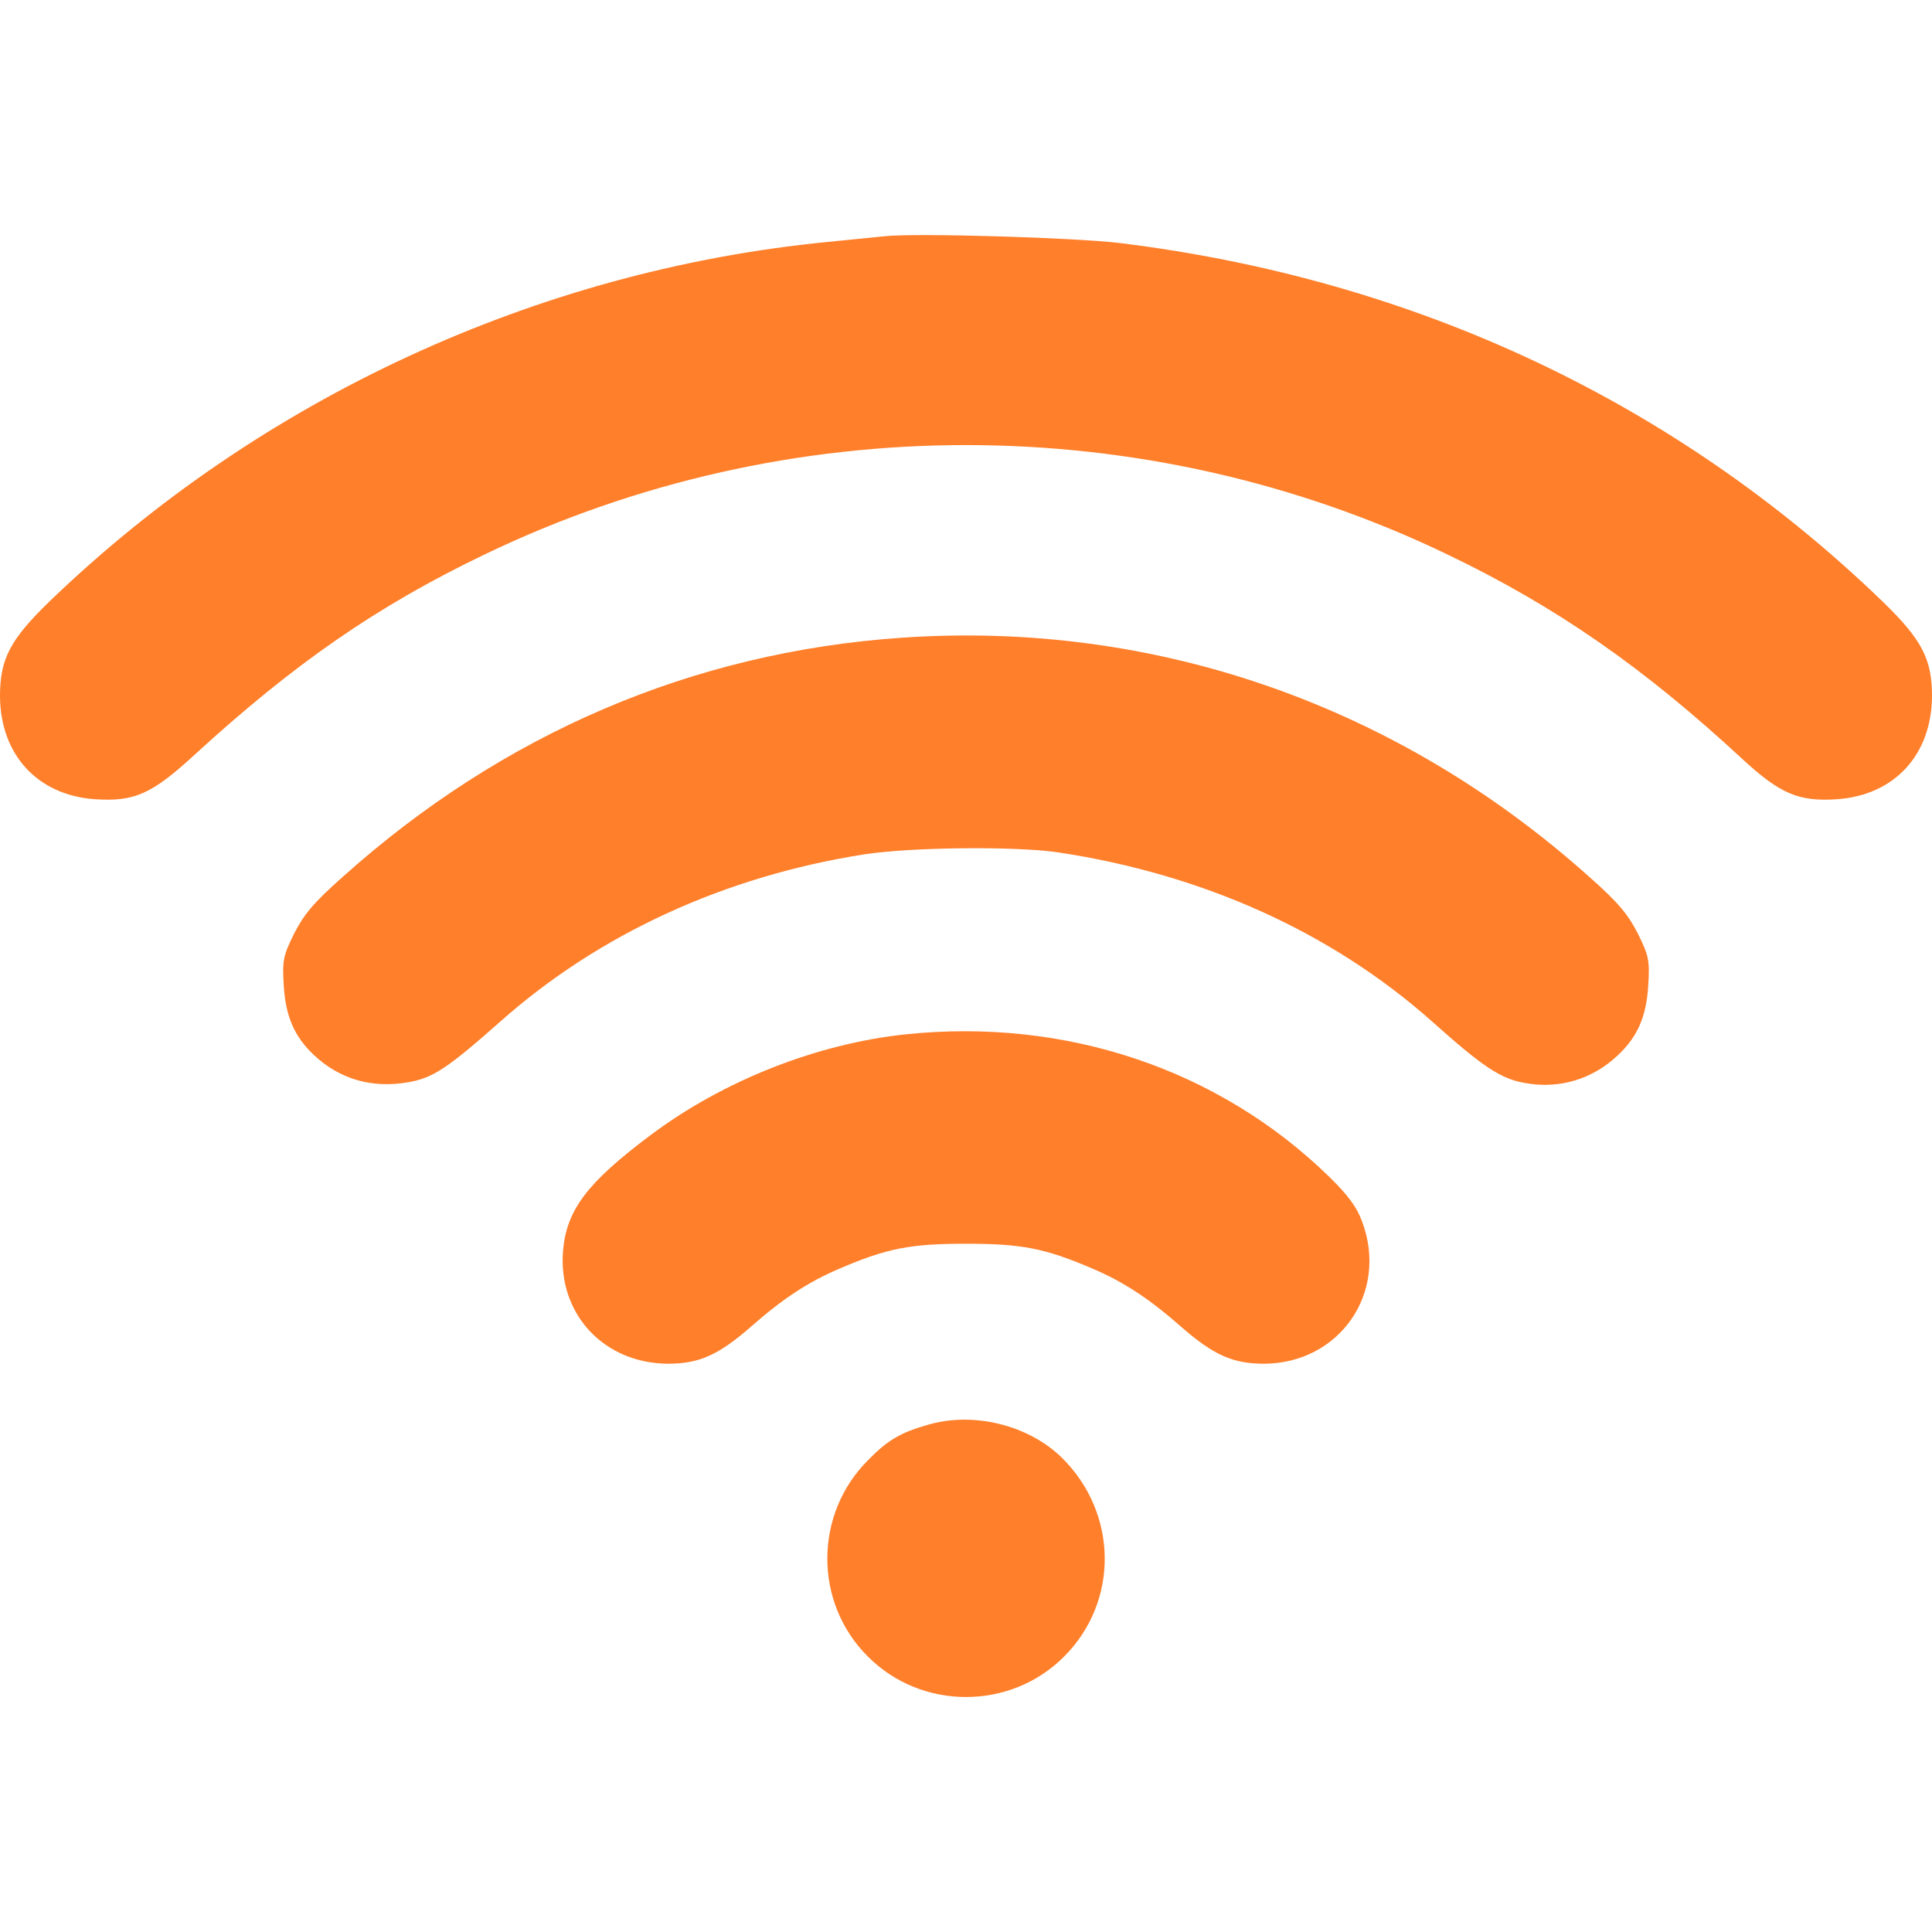
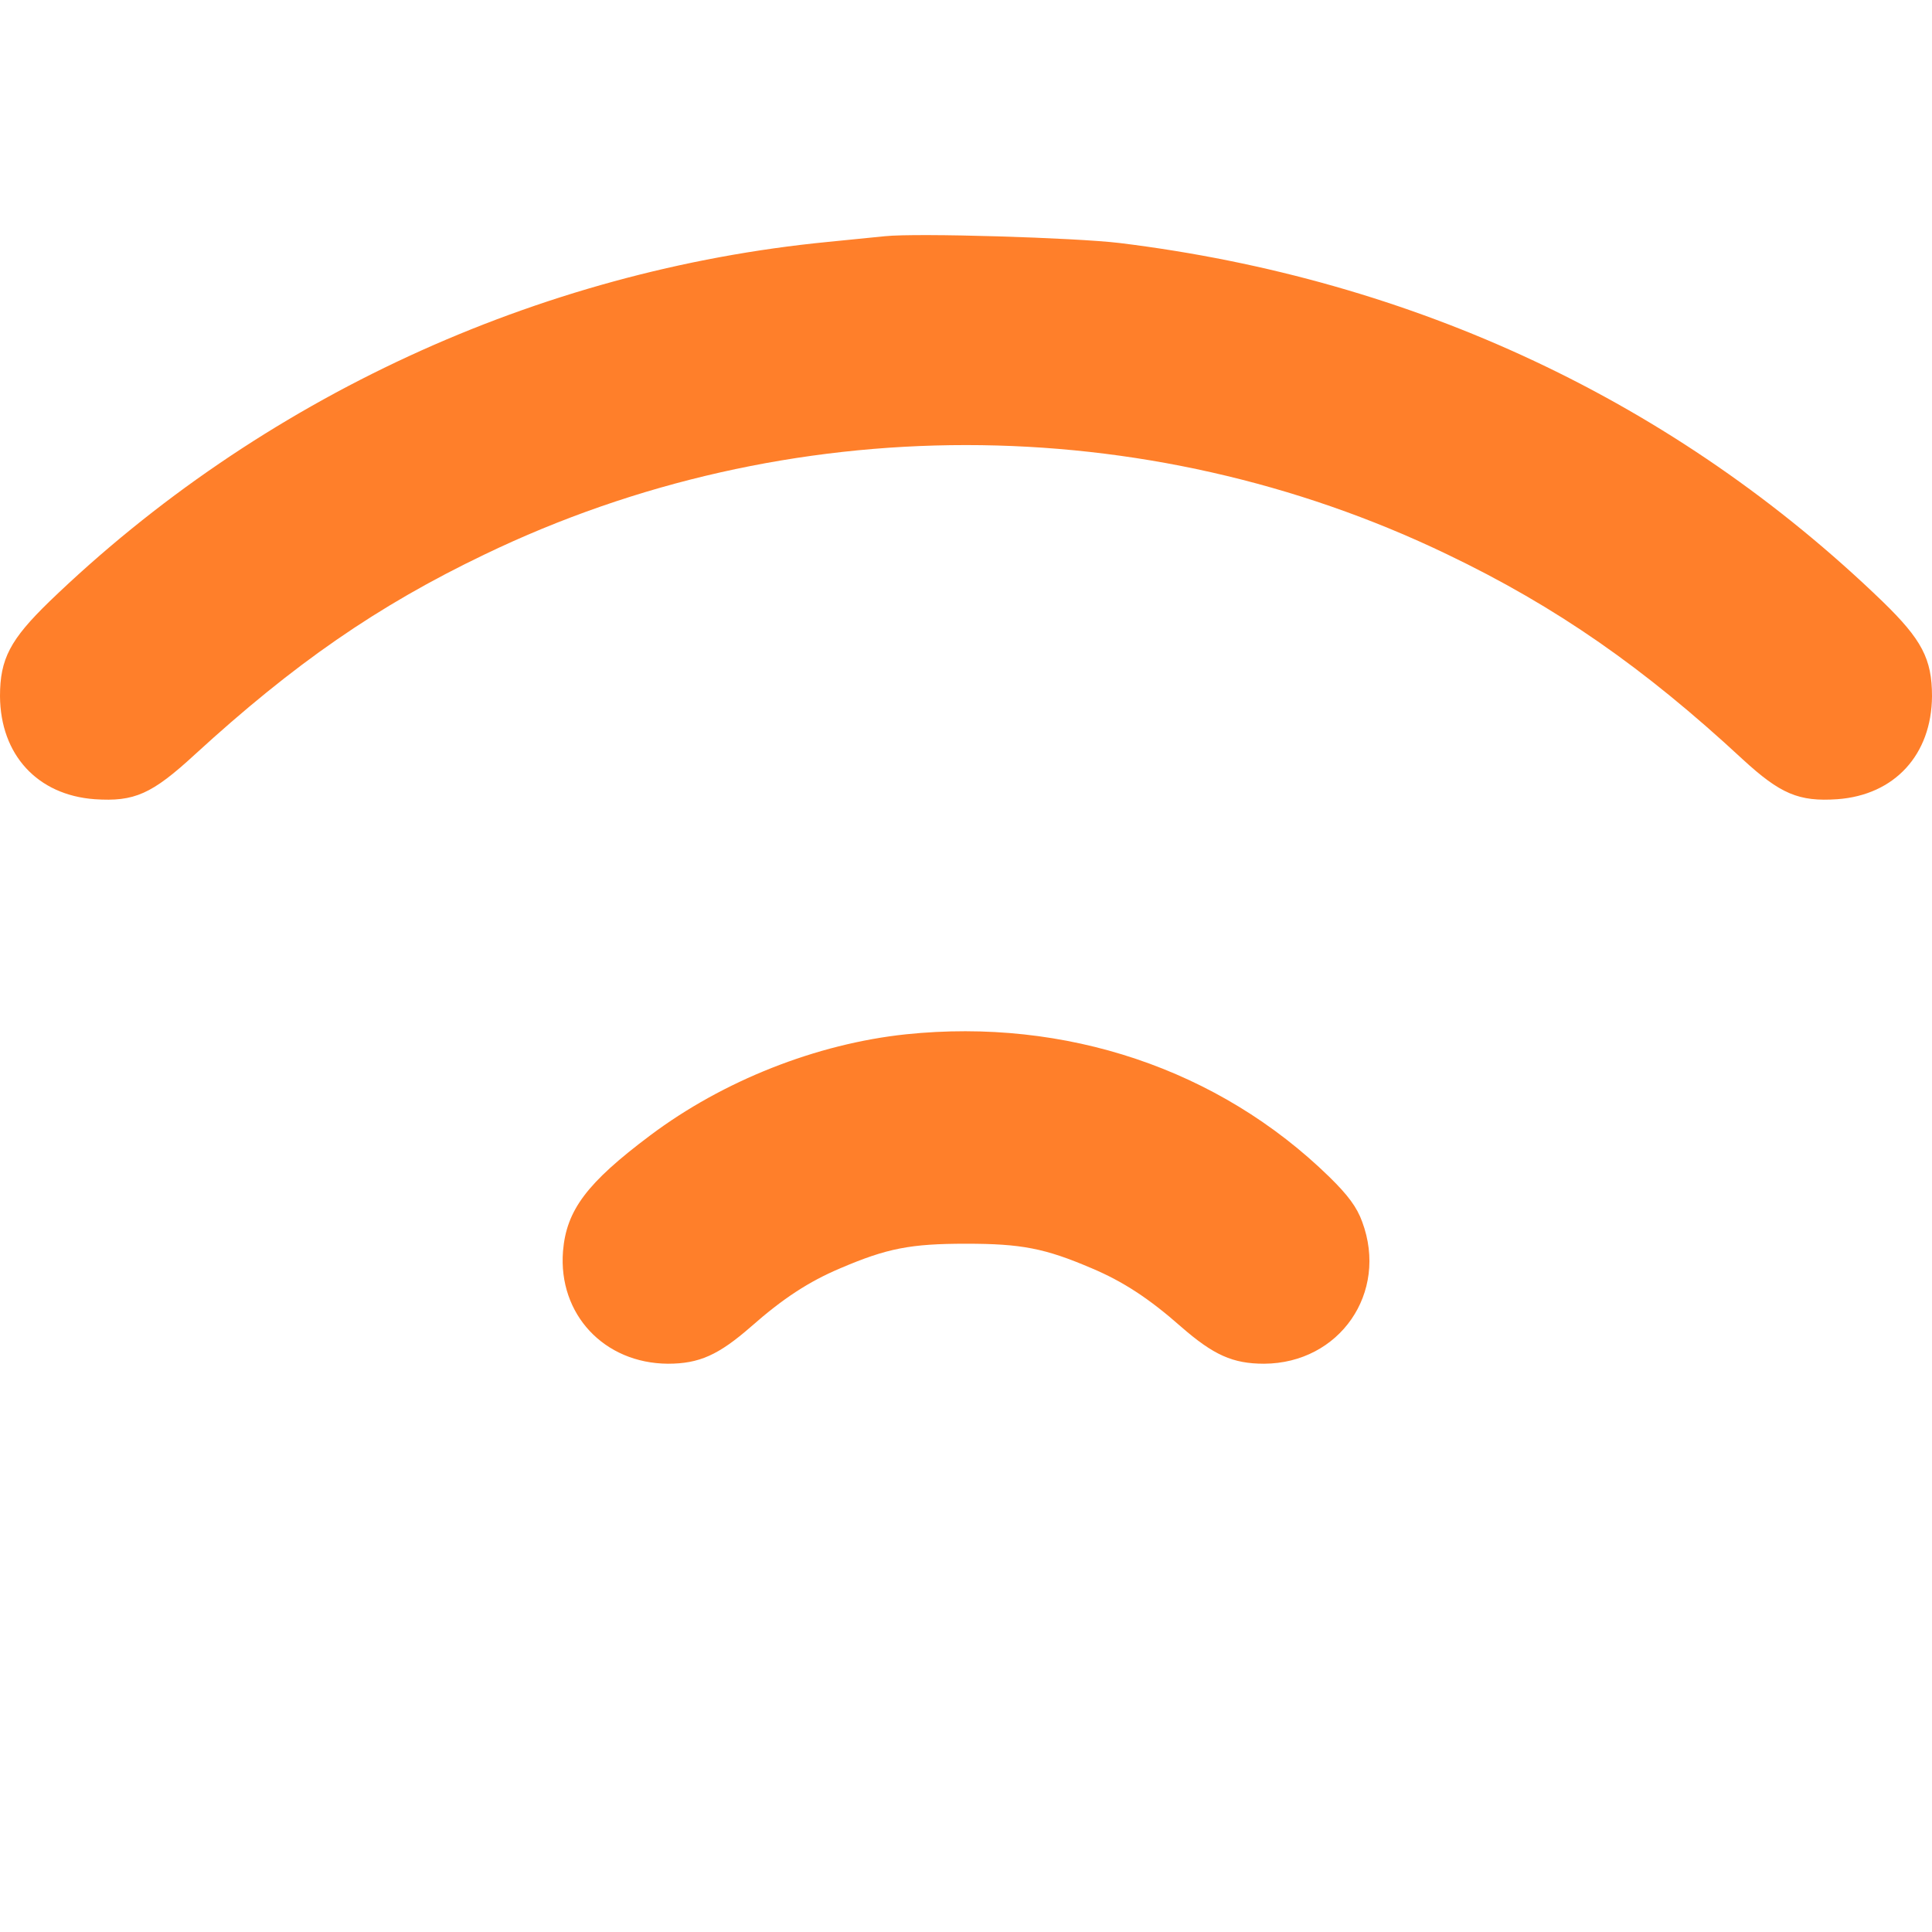
<svg xmlns="http://www.w3.org/2000/svg" xmlns:ns1="http://sodipodi.sourceforge.net/DTD/sodipodi-0.dtd" xmlns:ns2="http://www.inkscape.org/namespaces/inkscape" version="1.0" width="512pt" height="512pt" viewBox="0 0 512 512" preserveAspectRatio="xMidYMid meet" id="svg14" ns1:docname="wifi.svg" ns2:version="1.2.2 (732a01da63, 2022-12-09)">
  <defs id="defs18" />
  <ns1:namedview id="namedview16" pagecolor="#ffffff" bordercolor="#000000" borderopacity="0.25" ns2:showpageshadow="2" ns2:pageopacity="0.0" ns2:pagecheckerboard="0" ns2:deskcolor="#d1d1d1" ns2:document-units="pt" showgrid="false" ns2:zoom="1.2260742" ns2:cx="340.92553" ns2:cy="341.74114" ns2:window-width="1920" ns2:window-height="1017" ns2:window-x="-8" ns2:window-y="-8" ns2:window-maximized="1" ns2:current-layer="svg14" />
  <g transform="translate(0,512) scale(0.1,-0.1)" fill="#000000" stroke="none" id="g12" style="fill:#ff7f2a">
    <path d="M2345 4494 c-22 -2 -89 -9 -150 -15 -770 -75 -1506 -415 -2064 -953 -104 -101 -131 -152 -131 -251 1 -155 99 -262 251 -273 105 -7 151 13 266 119 261 239 482 393 768 530 802 386 1748 386 2550 0 290 -139 522 -301 783 -543 100 -92 149 -113 251 -106 152 11 250 118 251 273 0 99 -27 150 -131 251 -548 529 -1240 854 -2022 950 -116 14 -536 27 -622 18z" id="path4" style="fill:#ff7f2a" />
-     <path d="M2390 3430 c-554 -38 -1058 -254 -1482 -634 -78 -69 -103 -100 -129 -151 -29 -59 -31 -71 -27 -137 5 -83 29 -136 80 -184 68 -64 154 -89 250 -72 65 11 104 37 243 160 262 233 596 386 966 444 125 19 399 22 514 5 384 -58 724 -212 989 -447 135 -121 183 -153 247 -164 91 -17 180 10 247 74 51 48 75 101 80 184 4 66 2 78 -27 137 -26 51 -51 82 -129 151 -509 456 -1152 680 -1822 634z" id="path6" style="fill:#ff7f2a" />
+     <path d="M2390 3430 z" id="path6" style="fill:#ff7f2a" />
    <path d="M2401 2379 c-237 -25 -485 -123 -678 -268 -168 -126 -222 -198 -231 -307 -13 -167 109 -297 278 -298 83 0 134 23 220 98 85 75 154 120 237 155 124 53 186 65 333 65 147 0 209 -12 333 -65 83 -35 152 -80 237 -155 86 -75 137 -98 220 -98 200 1 330 188 260 376 -14 39 -38 71 -87 119 -293 286 -699 422 -1122 378z" id="path8" style="fill:#ff7f2a" />
-     <path d="M2462 1345 c-75 -21 -109 -41 -161 -94 -144 -143 -145 -378 -1 -521 142 -143 378 -143 520 0 146 146 143 380 -6 527 -88 86 -232 122 -352 88z" id="path10" style="fill:#ff7f2a" />
  </g>
</svg>